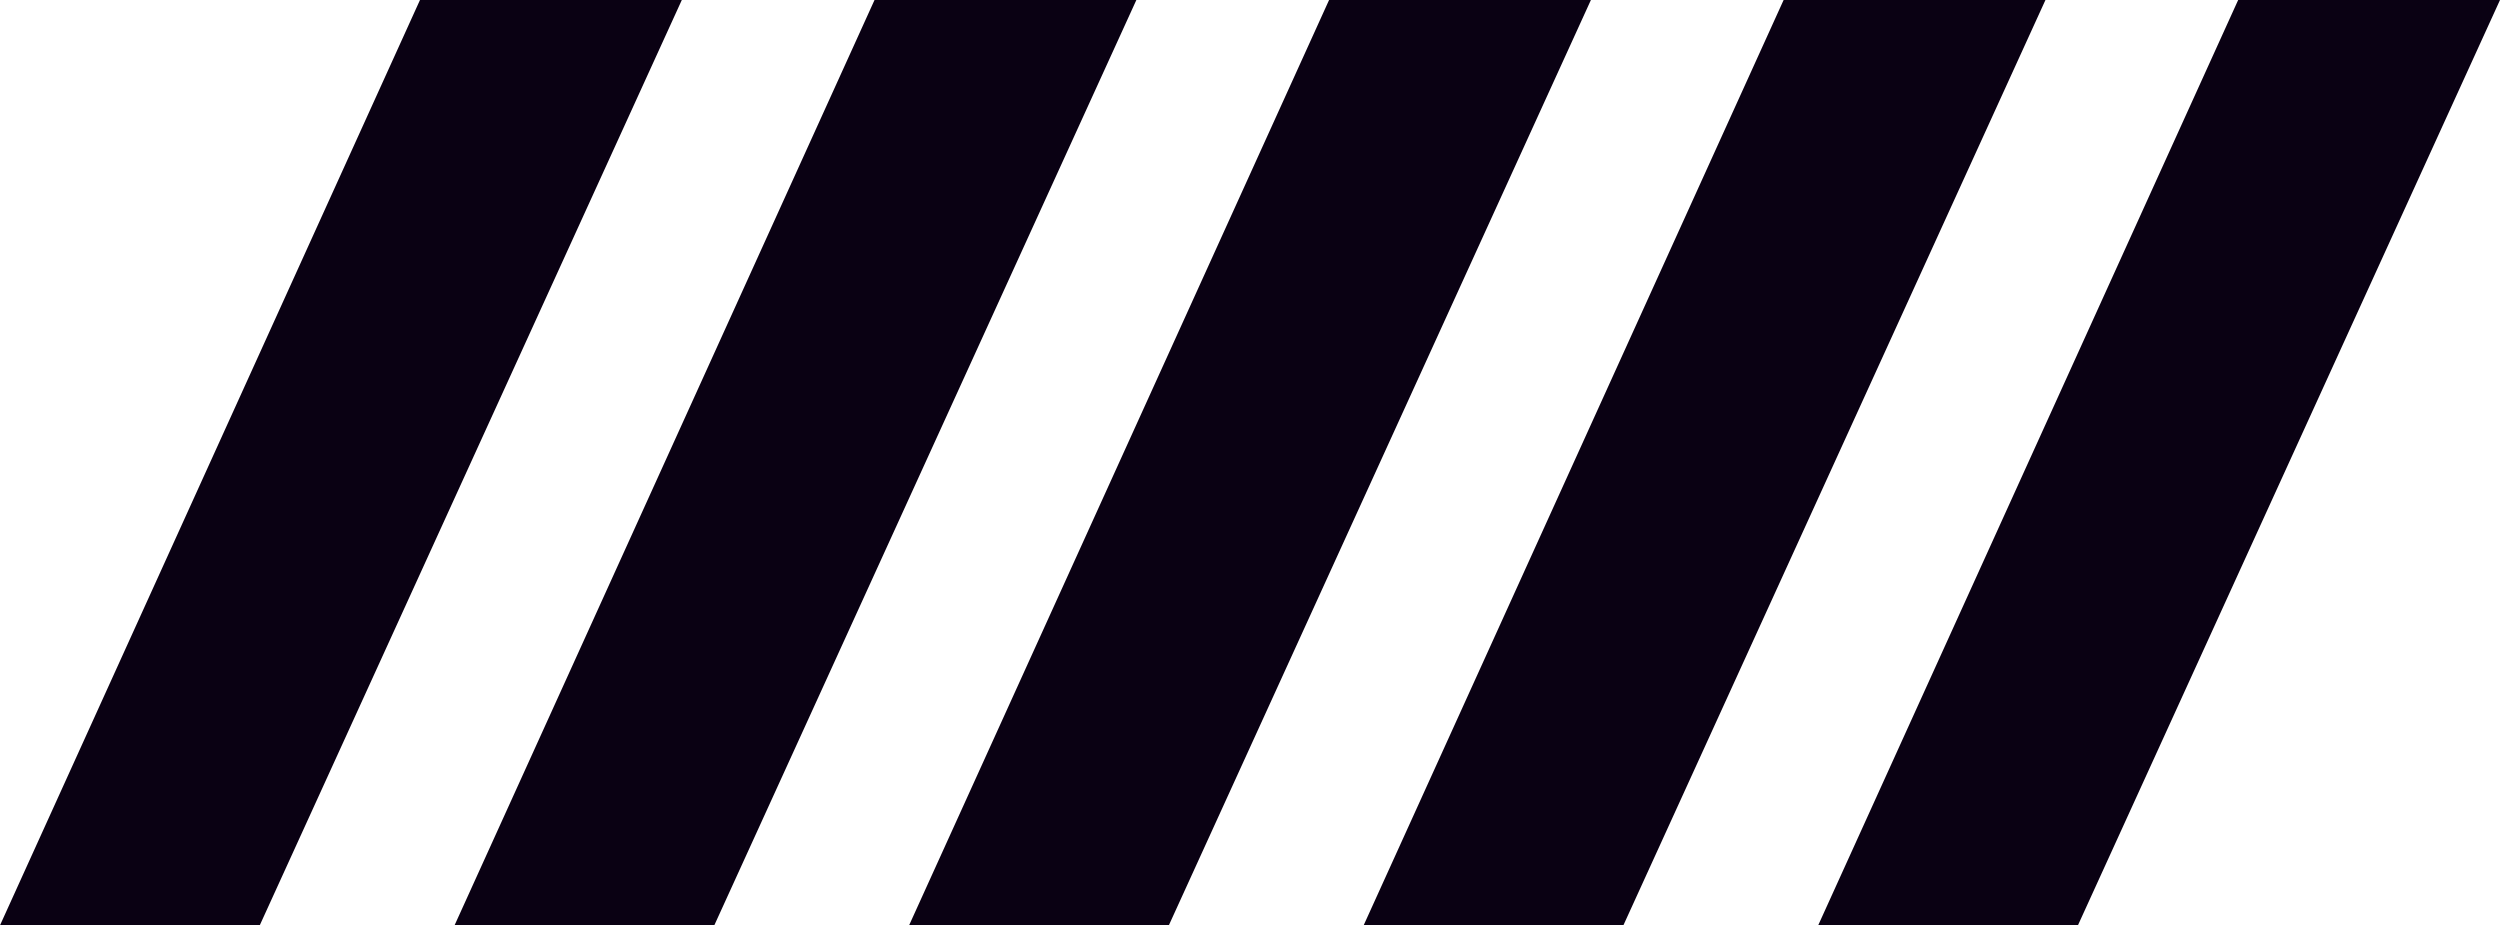
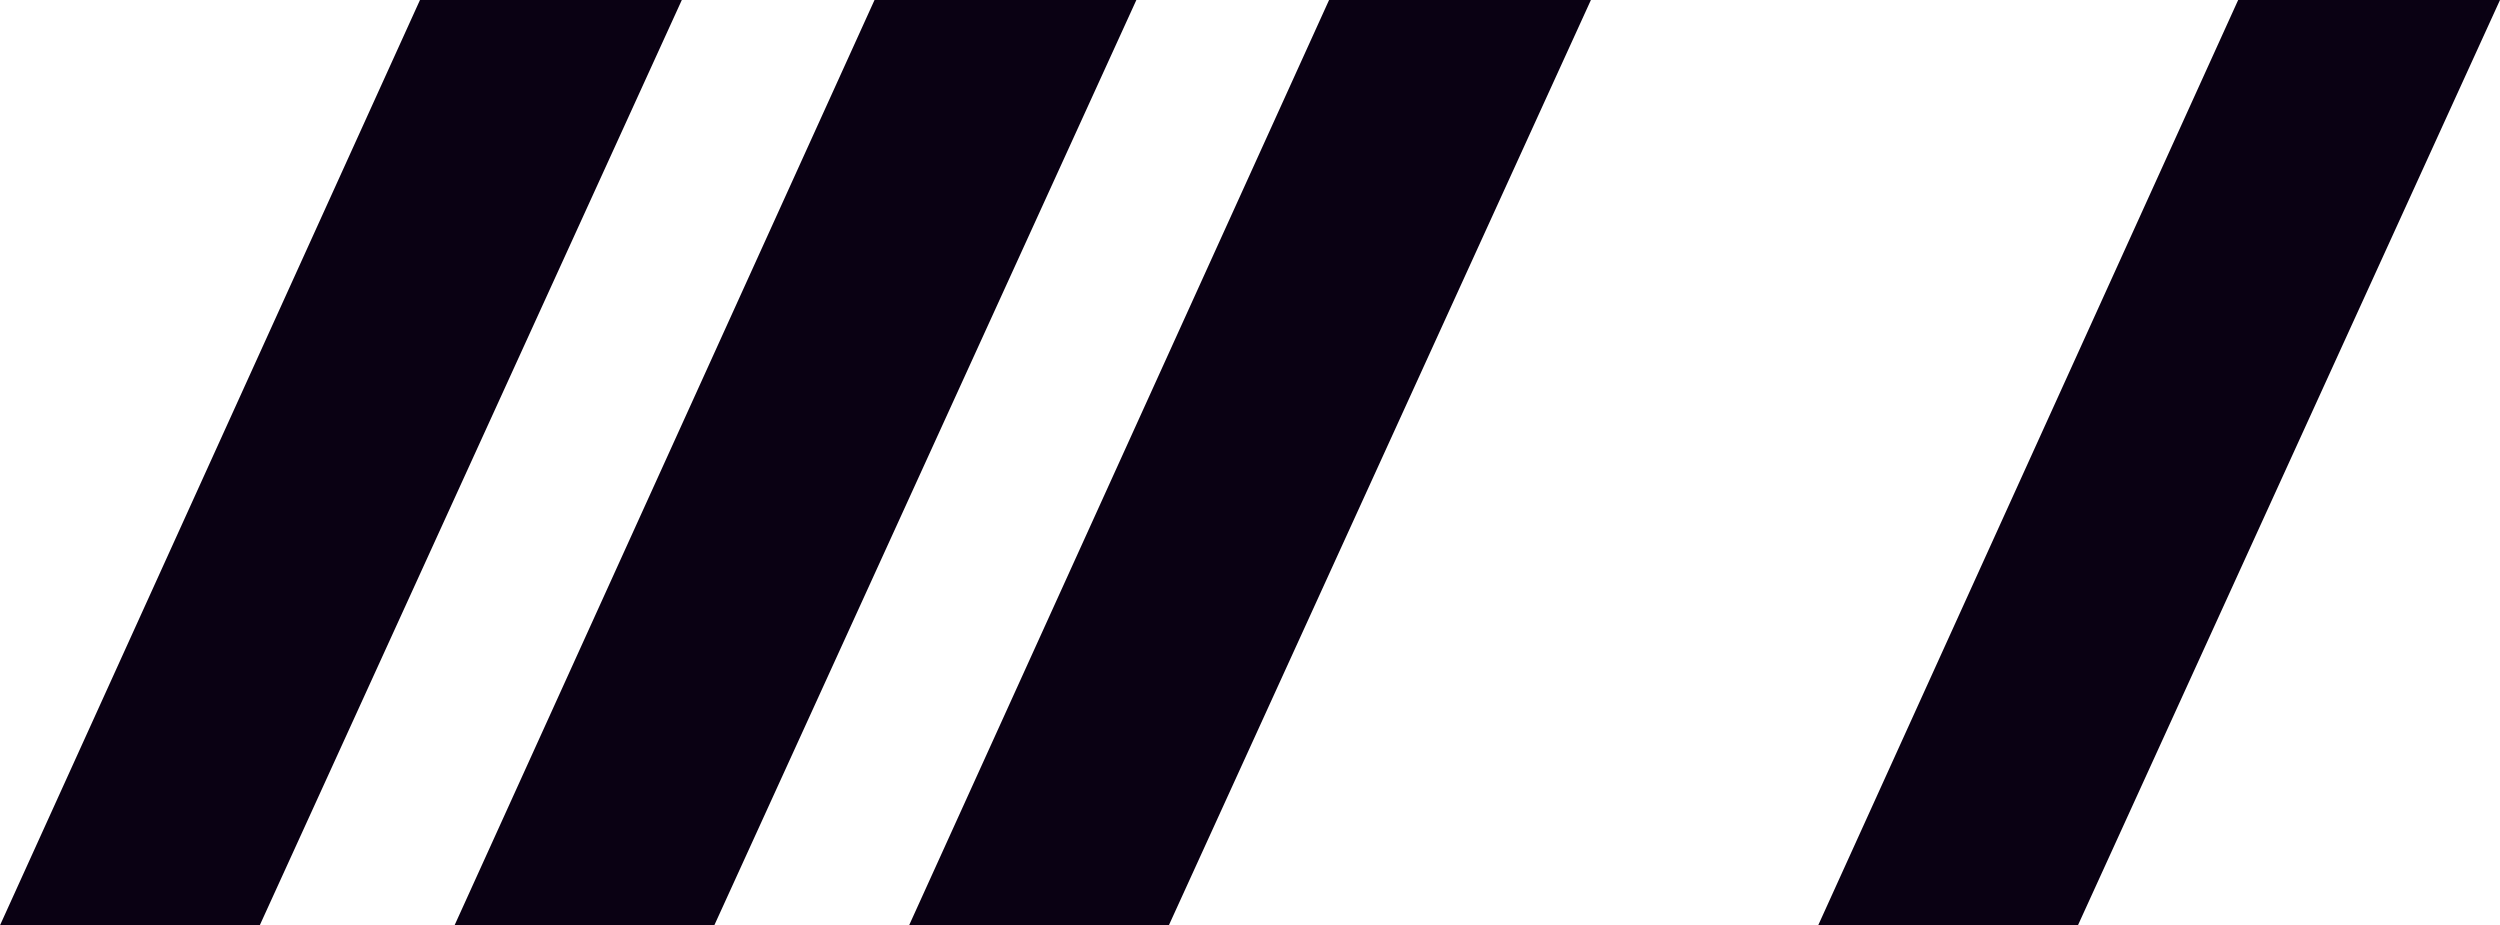
<svg xmlns="http://www.w3.org/2000/svg" width="154" height="57" viewBox="0 0 154 57" fill="none">
  <path d="M25.871 0H42L16 57H0L25.871 0Z" fill="#0A0113" />
-   <path d="M53.871 0H70L44 57H28L53.871 0Z" fill="#0A0113" />
+   <path d="M53.871 0H70L44 57H28L53.871 0" fill="#0A0113" />
  <path d="M81.871 0H98L72 57H56L81.871 0Z" fill="#0A0113" />
-   <path d="M109.871 0H126L100 57H84L109.871 0Z" fill="#0A0113" />
  <path d="M137.871 0H154L128 57H112L137.871 0Z" fill="#0A0113" />
</svg>